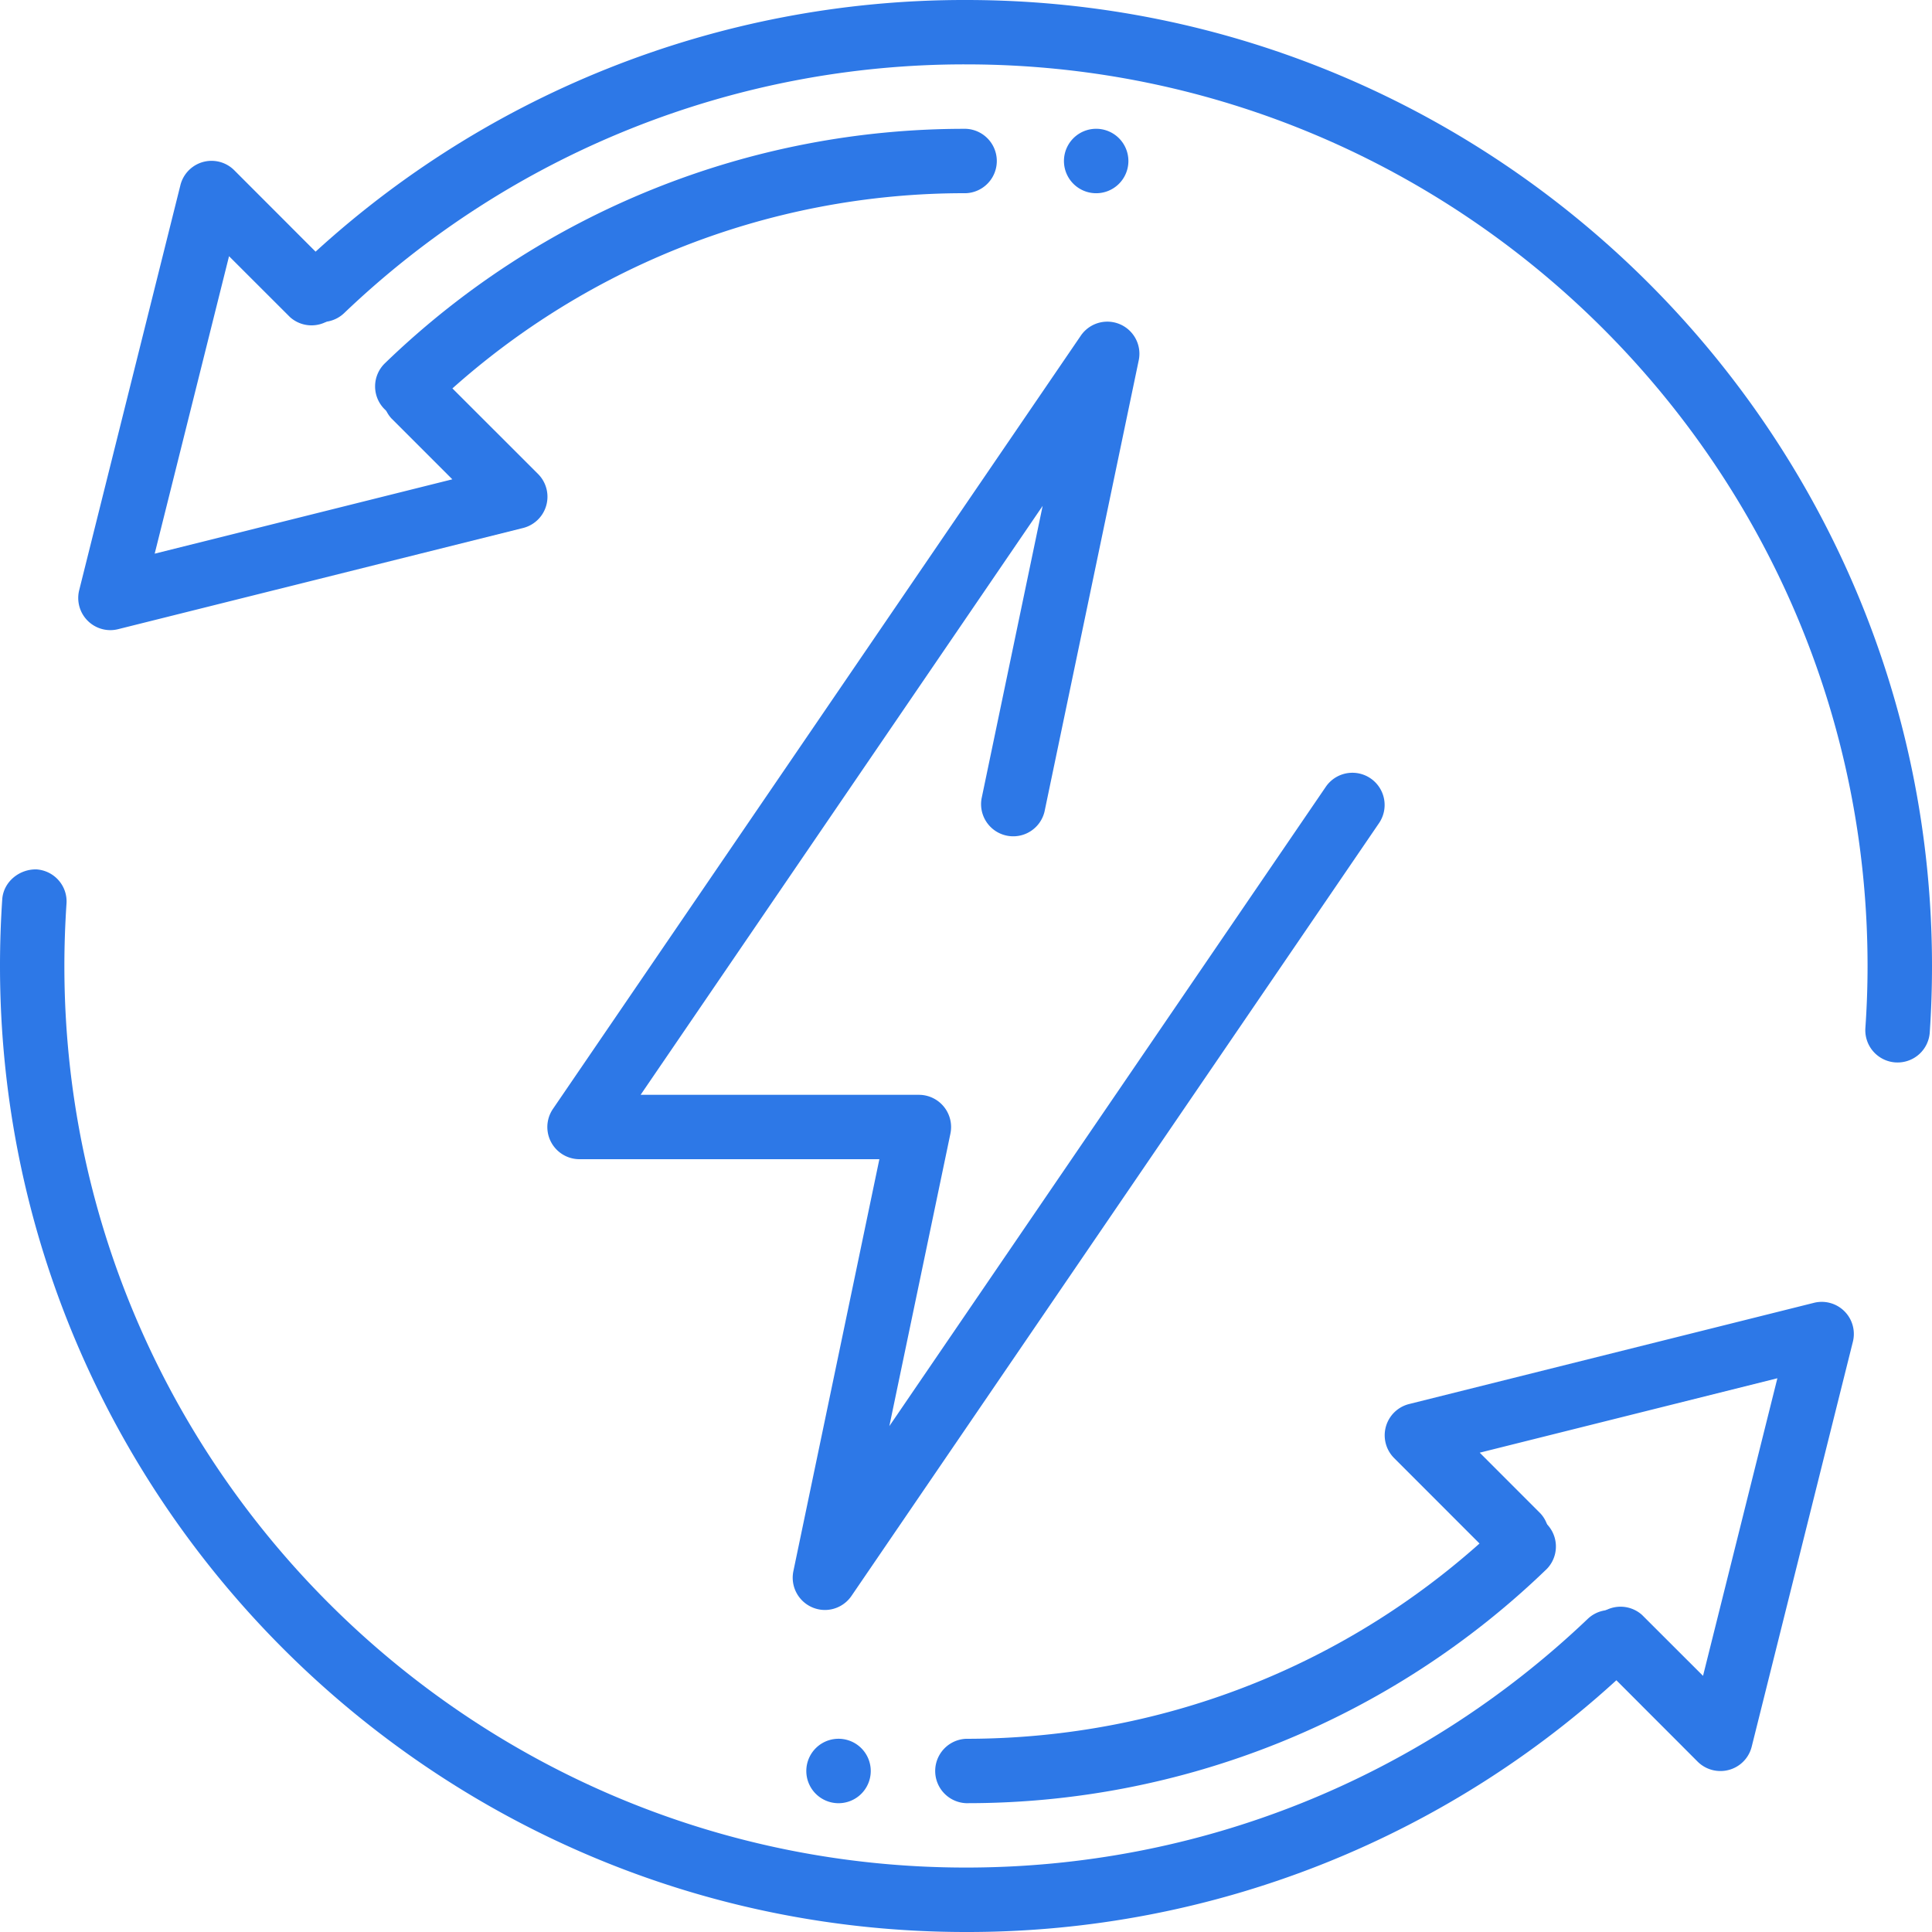
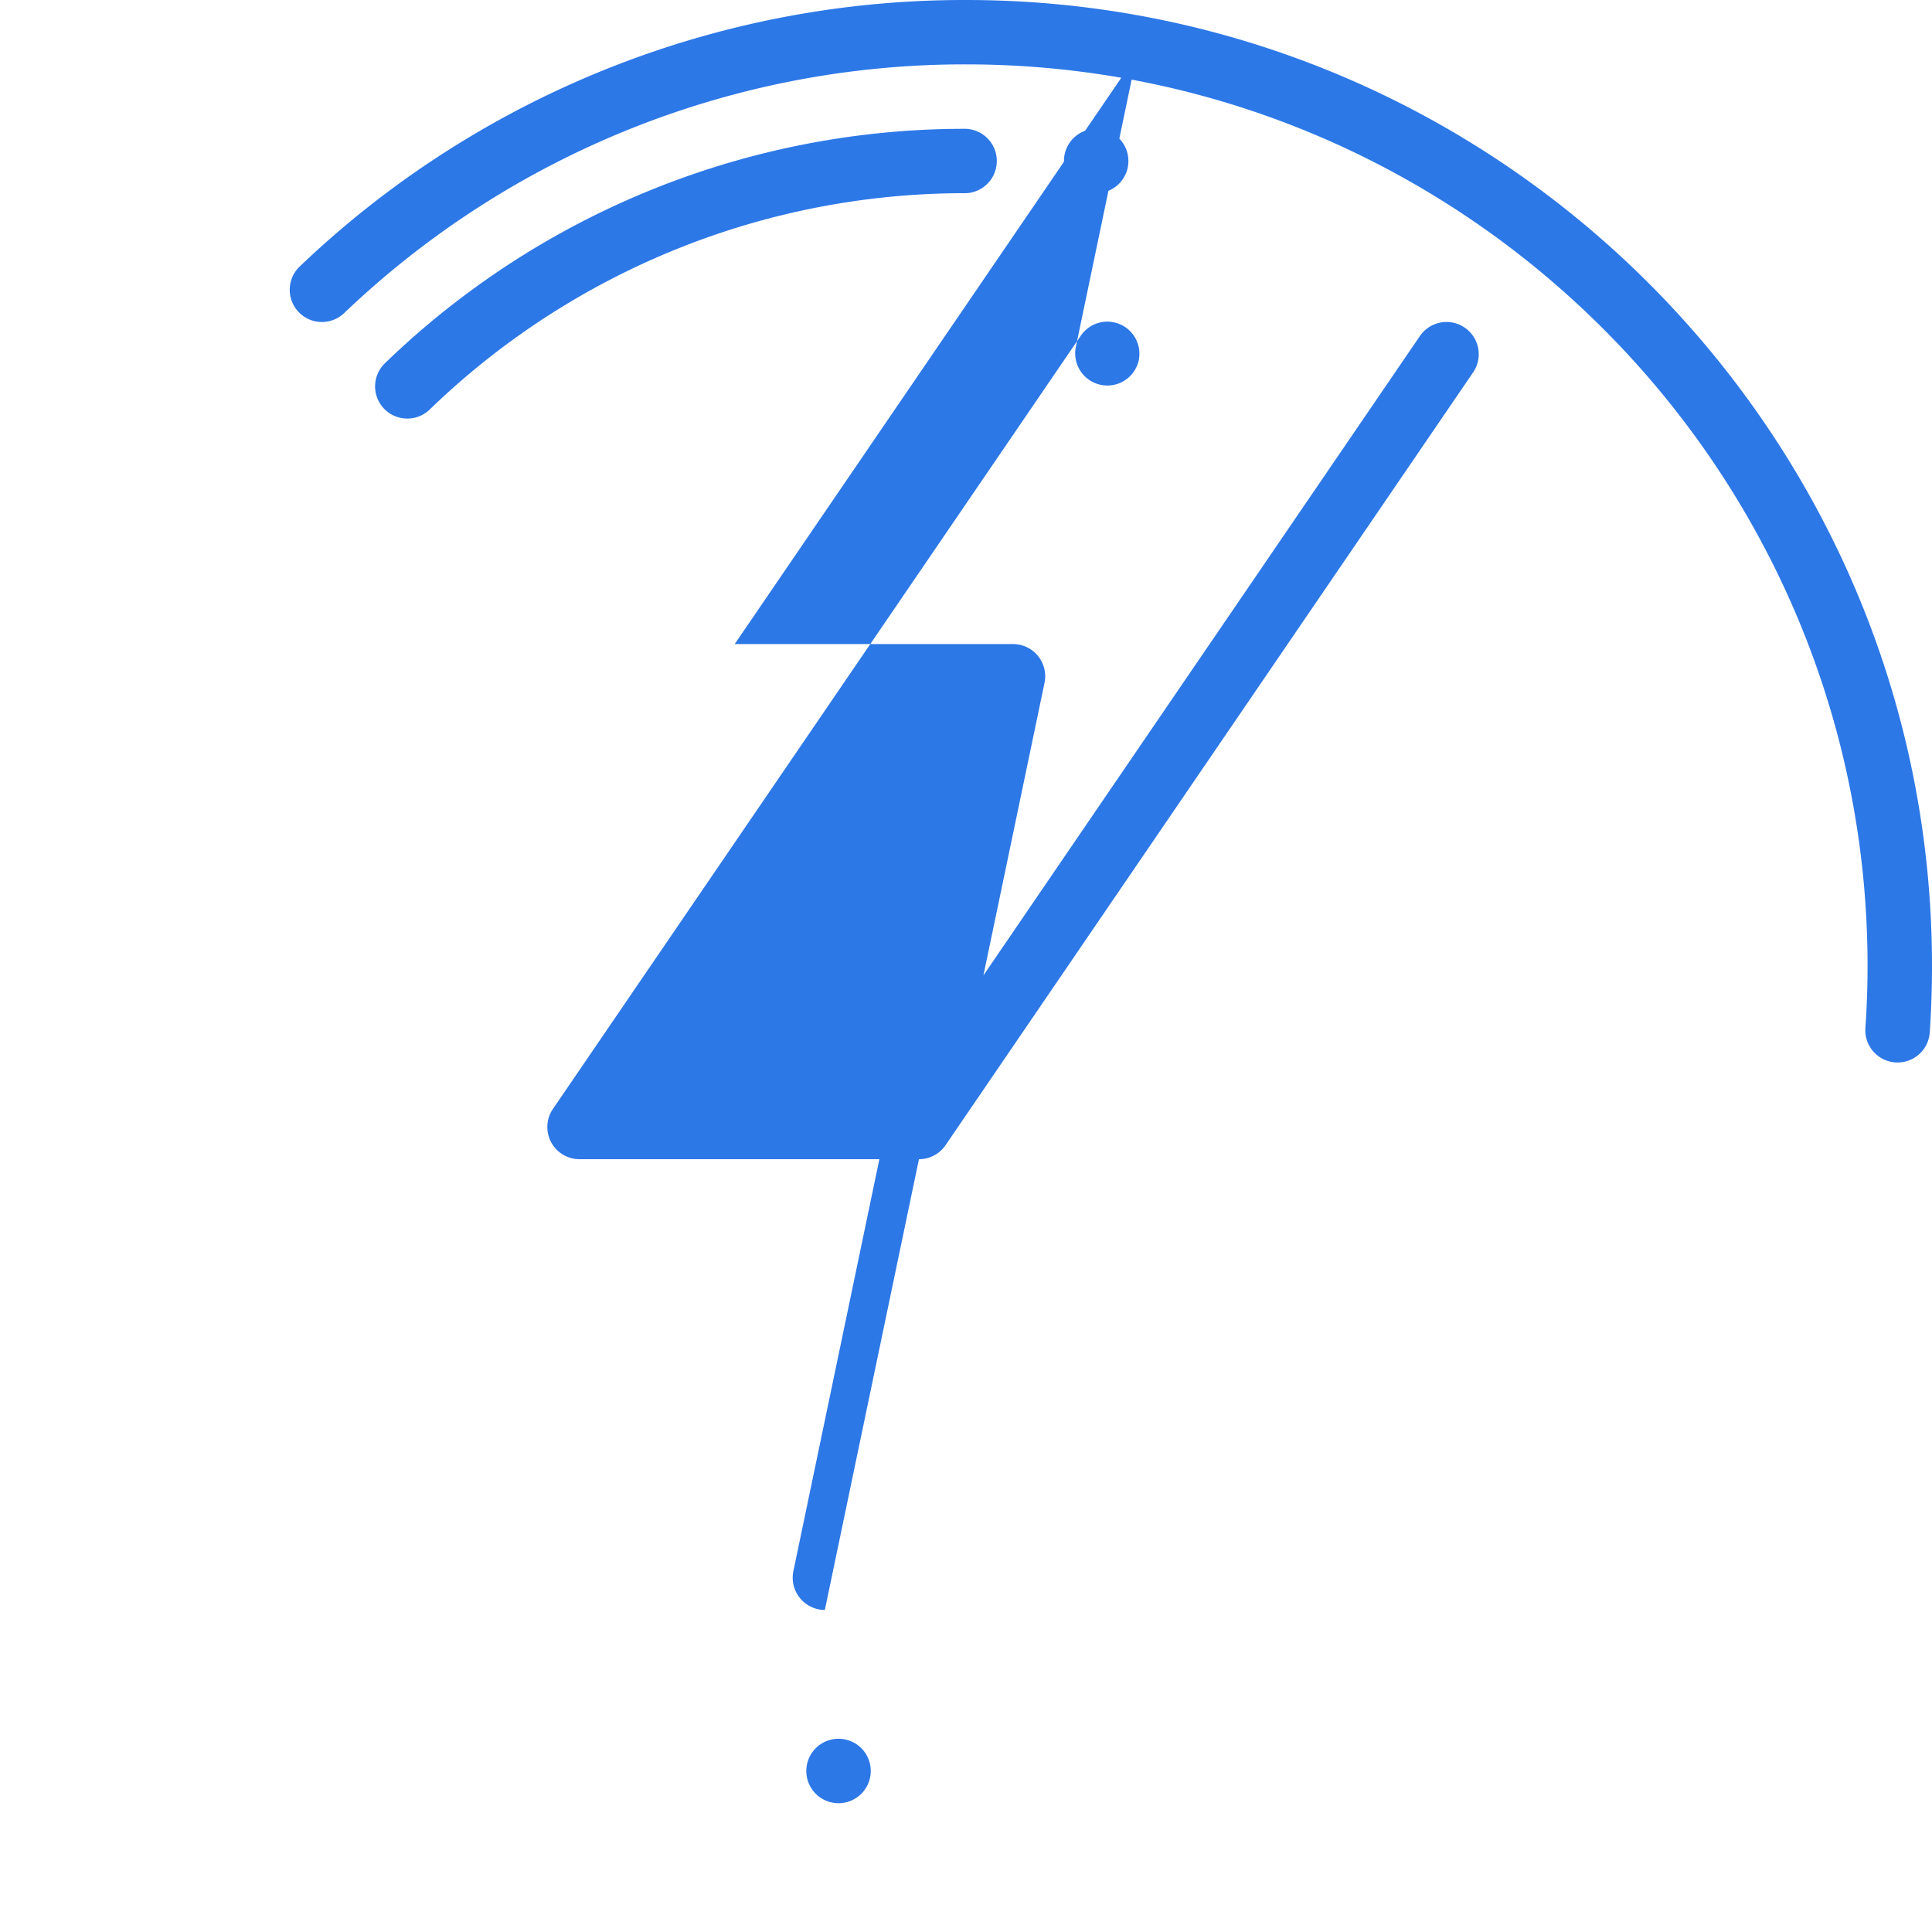
<svg xmlns="http://www.w3.org/2000/svg" width="31" height="31" viewBox="0 0 31 31" fill="none">
-   <path d="M27.606 28.417a.517.517 0 0 1-.366-.15l-1.623-1.625a.517.517 0 0 1 .73-.73l.979.978 1.193-4.775-4.776 1.194.979.98a.517.517 0 0 1-.73.73l-1.624-1.625a.517.517 0 0 1 .24-.865l6.496-1.624a.515.515 0 0 1 .626.626l-1.623 6.495a.515.515 0 0 1-.501.391Z" fill="#2D78E7" />
-   <path d="M15.5 28.933a.517.517 0 0 1 0-1.033c3.226 0 6.282-1.233 8.604-3.471a.517.517 0 0 1 .717.744 13.366 13.366 0 0 1-9.322 3.76Z" fill="#2D78E7" />
-   <path d="M15.5 31C6.953 31 0 24.046 0 15.5c0-.359.012-.715.036-1.07.02-.284.277-.487.55-.48.286.02.501.266.481.55-.022.331-.034.664-.034 1 0 7.977 6.49 14.466 14.467 14.466 3.732 0 7.275-1.417 9.976-3.99a.516.516 0 1 1 .713.748A15.434 15.434 0 0 1 15.5 31ZM1.772 10.111a.516.516 0 0 1-.501-.642l1.623-6.495a.515.515 0 0 1 .867-.24l1.623 1.625a.517.517 0 0 1-.73.73l-.979-.978-1.193 4.773 4.776-1.193-.98-.98a.517.517 0 0 1 .73-.73l1.625 1.624a.517.517 0 0 1-.24.867l-6.496 1.623a.515.515 0 0 1-.125.016Z" fill="#2D78E7" />
  <path d="M6.537 6.716a.516.516 0 0 1-.359-.889 13.366 13.366 0 0 1 9.322-3.76.517.517 0 0 1 0 1.033 12.338 12.338 0 0 0-8.604 3.47.513.513 0 0 1-.359.146Z" fill="#2D78E7" />
  <path d="m30.447 17.048-.036-.001a.518.518 0 0 1-.48-.551c.023-.33.035-.661.035-.996 0-7.977-6.49-14.467-14.467-14.467a14.404 14.404 0 0 0-9.977 3.991.516.516 0 1 1-.713-.748A15.434 15.434 0 0 1 15.5 0C24.046 0 31 6.953 31 15.5c0 .357-.012.714-.036 1.066a.517.517 0 0 1-.516.482ZM13.432 28.933a.517.517 0 1 0 0-1.033.517.517 0 0 0 0 1.033Z" fill="#2D78E7" />
-   <path d="M17.566 3.1a.517.517 0 1 0 0-1.033.517.517 0 0 0 0 1.033ZM13.235 25.833a.518.518 0 0 1-.505-.622l1.38-6.611H9.3a.516.516 0 0 1-.427-.808l8.465-12.4a.515.515 0 0 1 .932.397l-1.51 7.233a.516.516 0 0 1-1.01-.21l.98-4.695-6.451 9.45h4.466a.517.517 0 0 1 .505.622l-.98 4.694 7.003-10.258a.516.516 0 1 1 .854.583l-8.465 12.4a.517.517 0 0 1-.427.225Z" fill="#2D78E7" />
+   <path d="M17.566 3.1a.517.517 0 1 0 0-1.033.517.517 0 0 0 0 1.033ZM13.235 25.833a.518.518 0 0 1-.505-.622l1.38-6.611H9.3a.516.516 0 0 1-.427-.808l8.465-12.4a.515.515 0 0 1 .932.397a.516.516 0 0 1-1.01-.21l.98-4.695-6.451 9.45h4.466a.517.517 0 0 1 .505.622l-.98 4.694 7.003-10.258a.516.516 0 1 1 .854.583l-8.465 12.4a.517.517 0 0 1-.427.225Z" fill="#2D78E7" />
</svg>